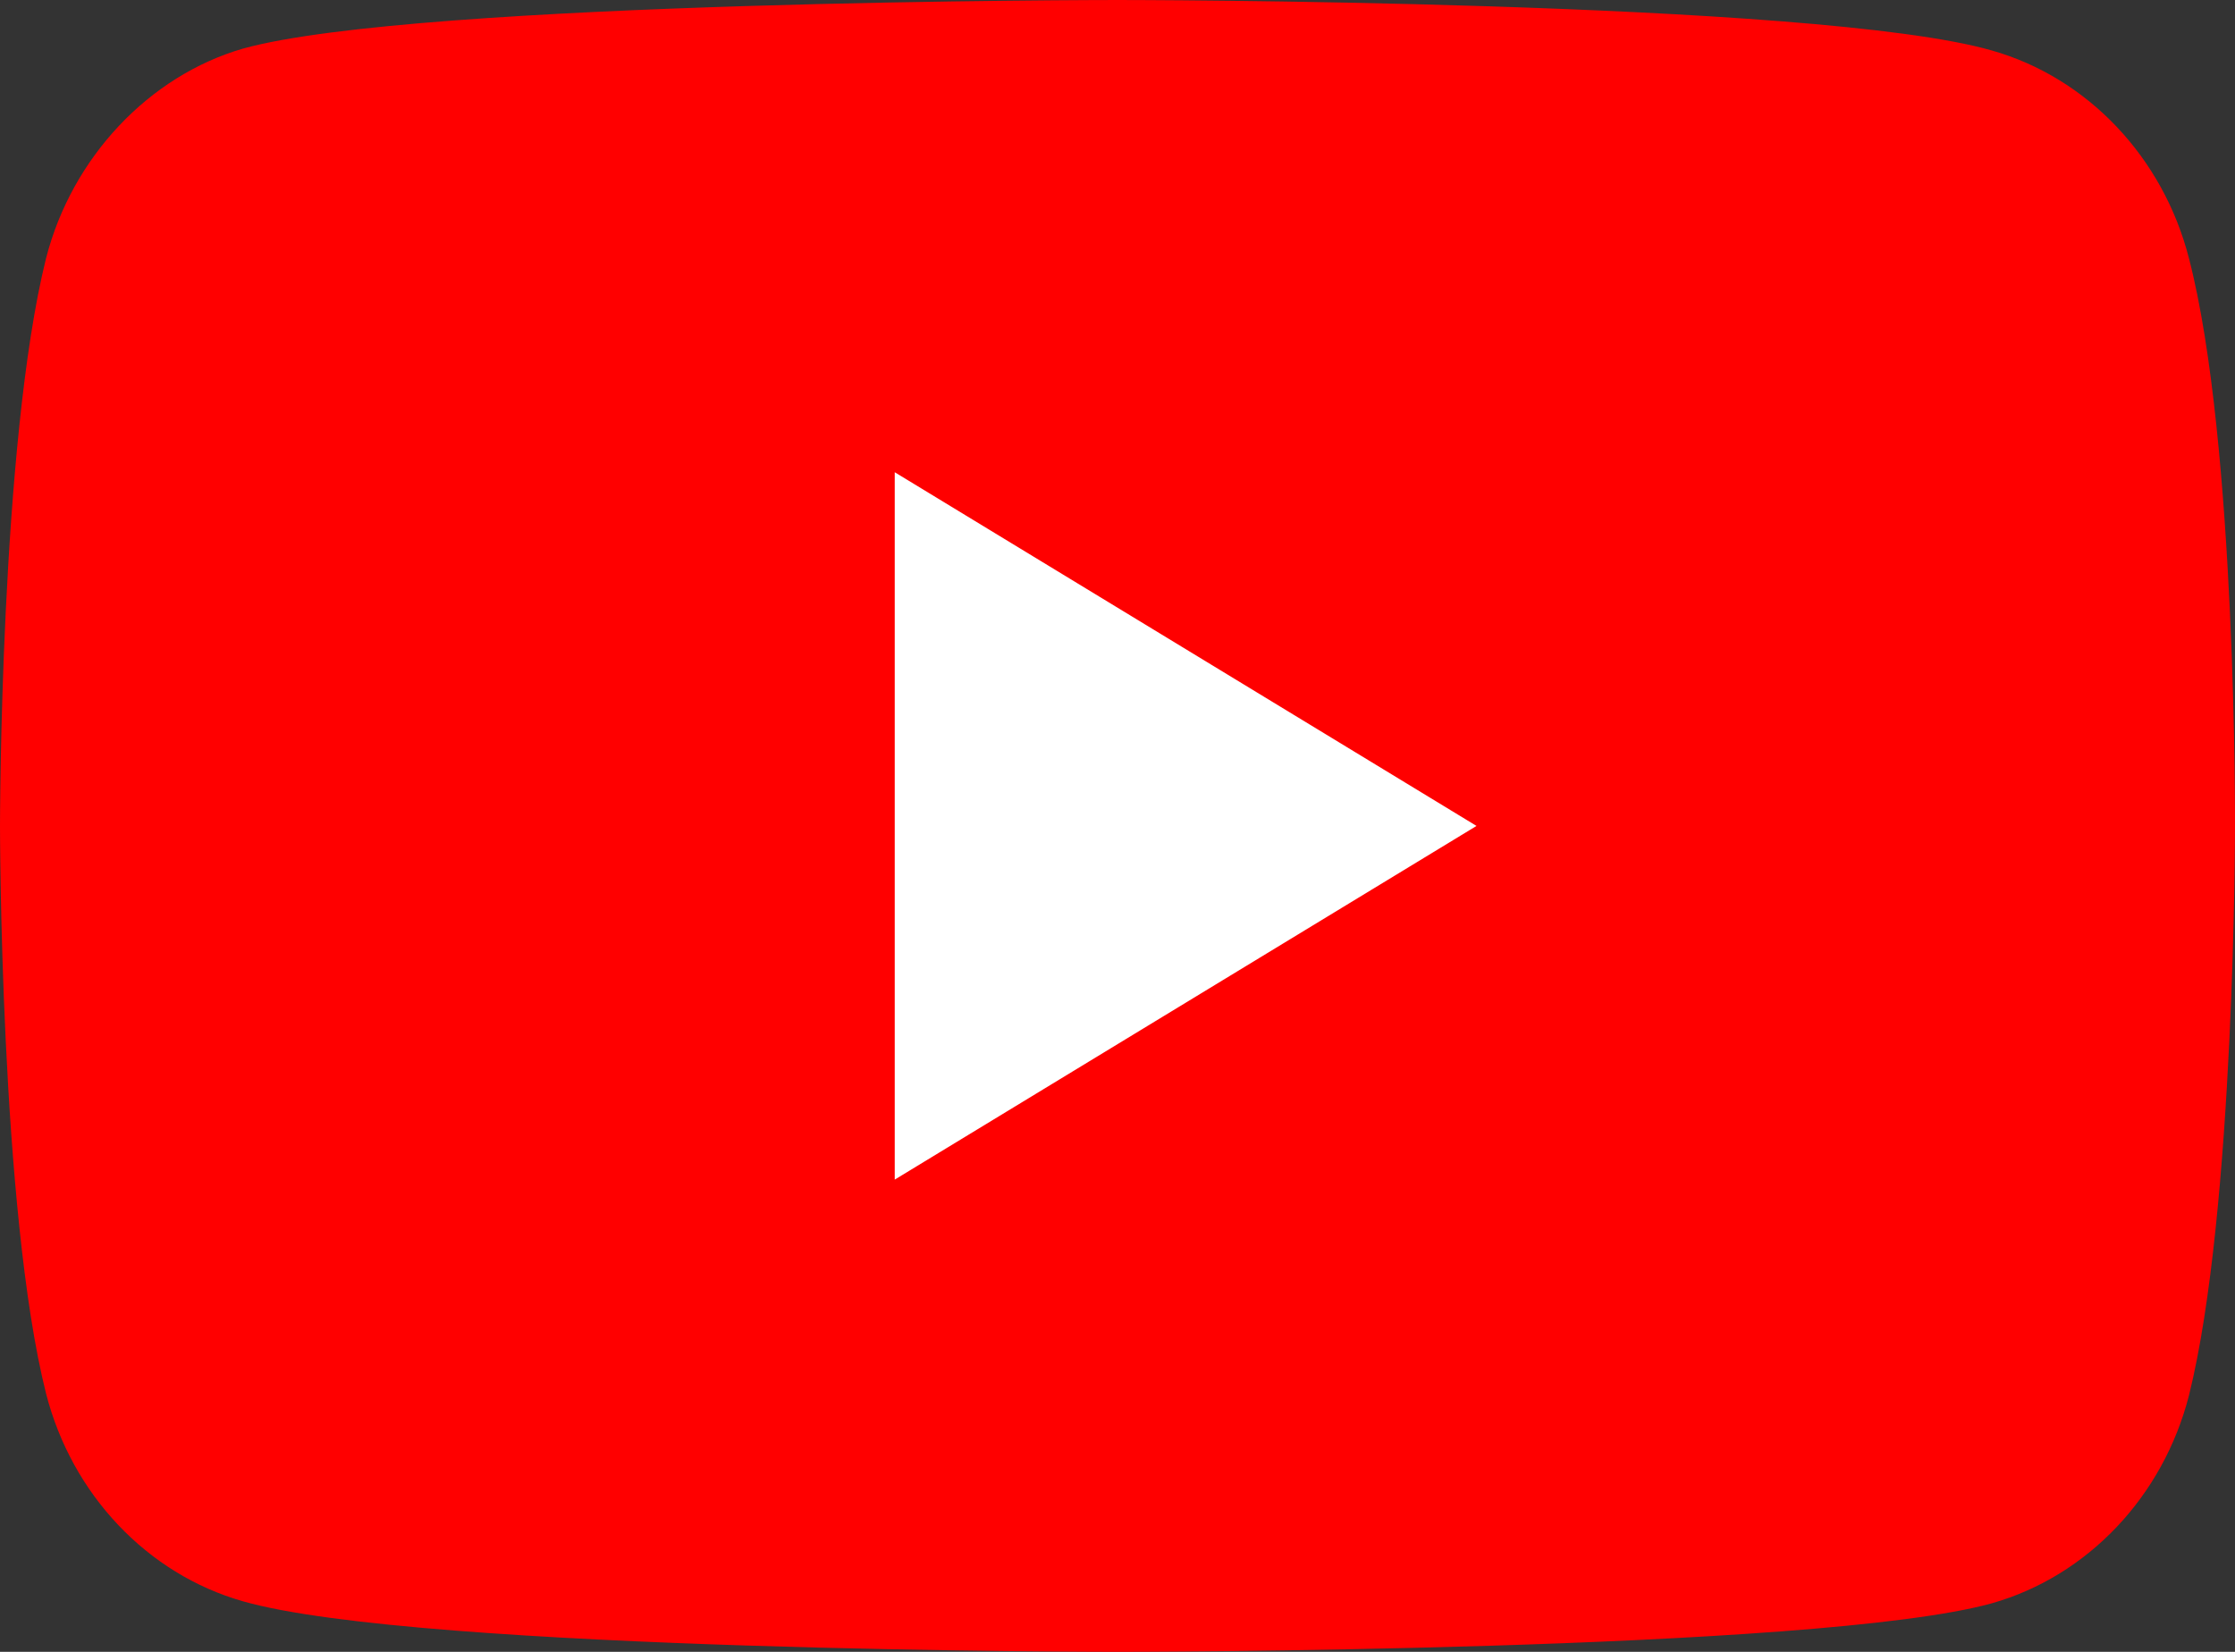
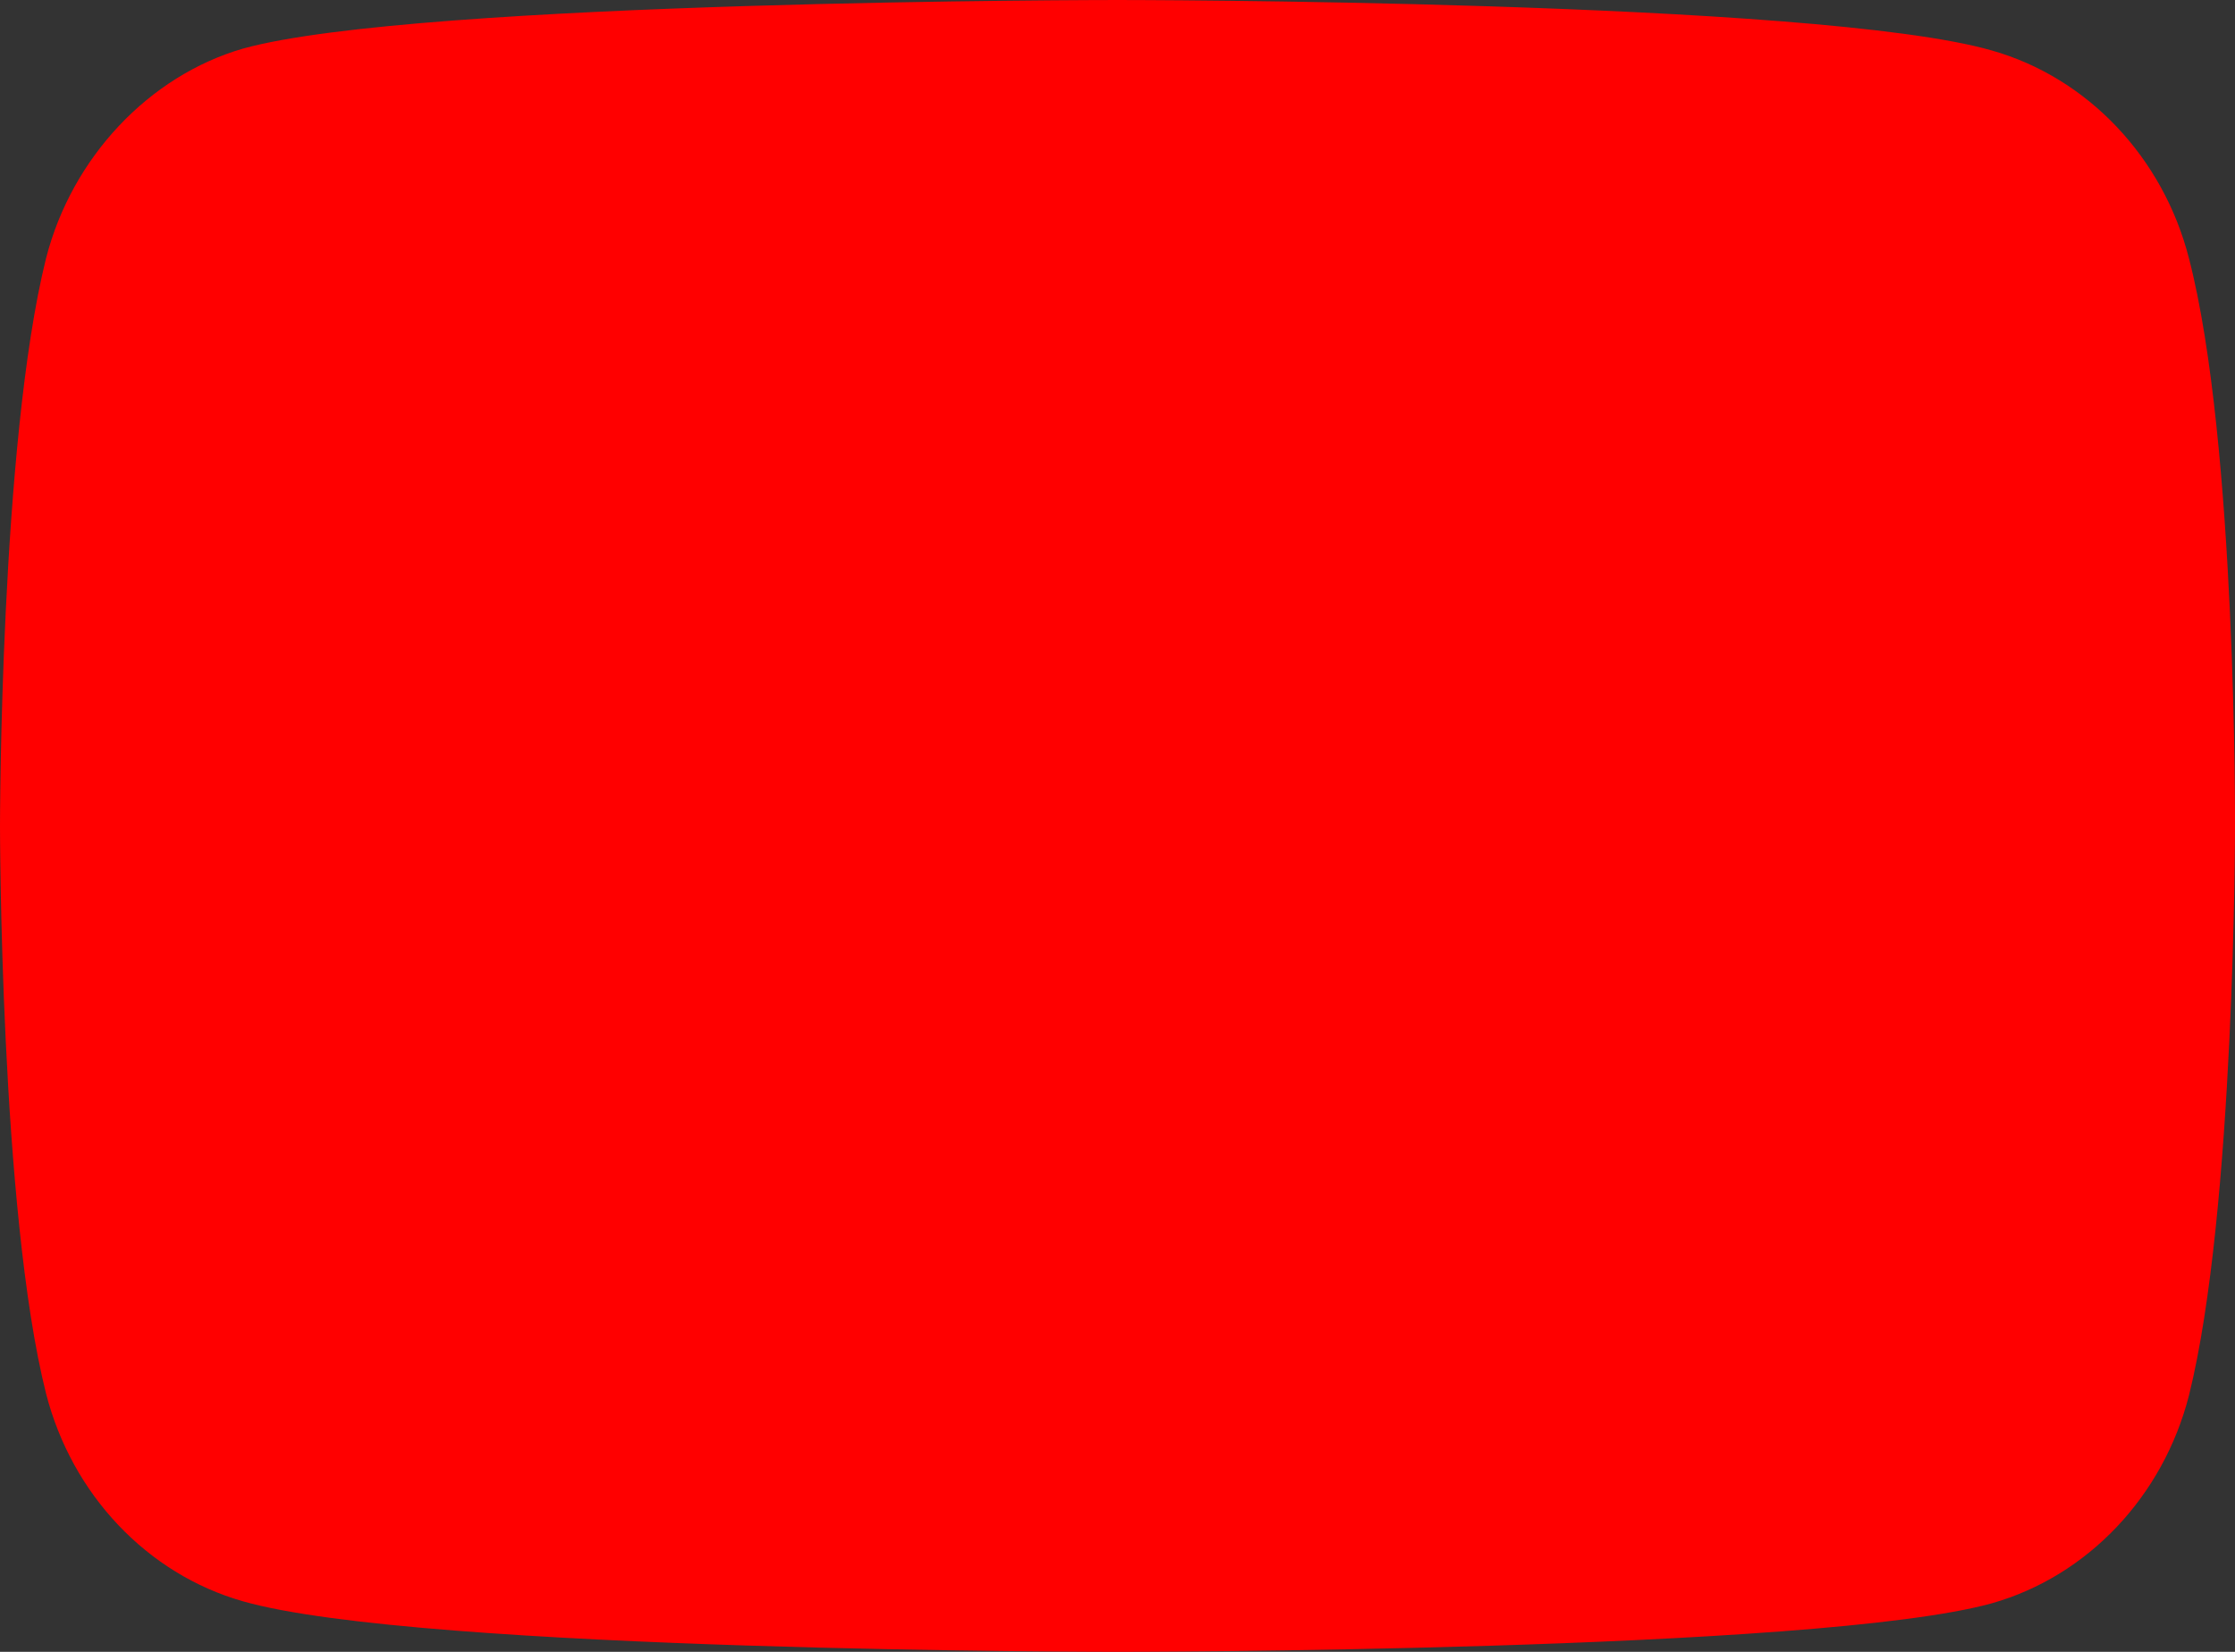
<svg xmlns="http://www.w3.org/2000/svg" width="46" height="34" viewBox="0 0 46 34" fill="none">
  <rect x="0" y="0" width="46" height="34" fill="#333333" stroke="none" />
  <path d="M45.053 5.32C44.522 3.24 42.968 1.6 40.998 1.04C37.398 0 23 0 23 0C23 0 8.601 0 5.002 1C3.069 1.56 1.478 3.24 0.947 5.32C0 9.12 0 17 0 17C0 17 0 24.92 0.947 28.68C1.478 30.76 3.031 32.4 5.002 32.96C8.639 34 23 34 23 34C23 34 37.398 34 40.998 33C42.968 32.44 44.522 30.8 45.053 28.72C46 24.92 46 17.04 46 17.04C46 17.04 46.038 9.12 45.053 5.32Z" fill="#FF0000" />
-   <path d="M30.389 17L18.415 9.72V24.28L30.389 17Z" fill="white" />
</svg>